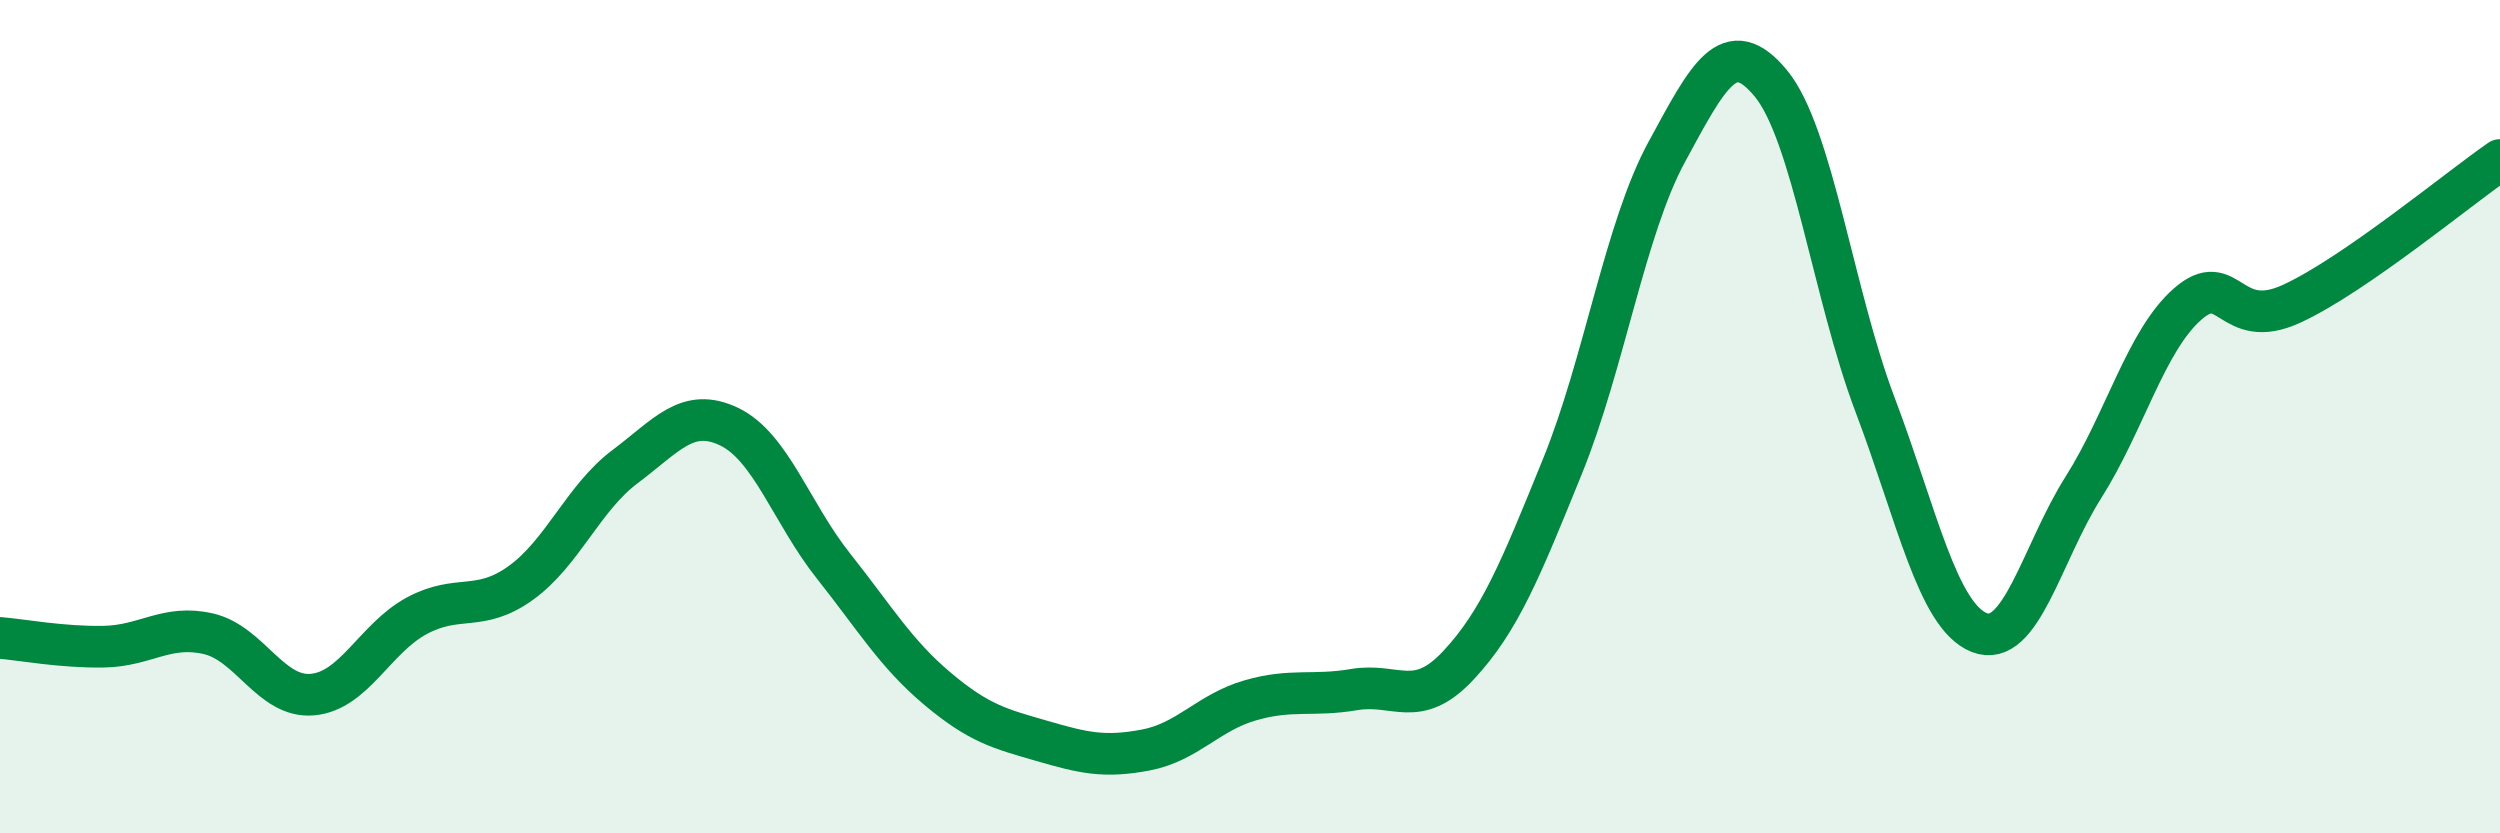
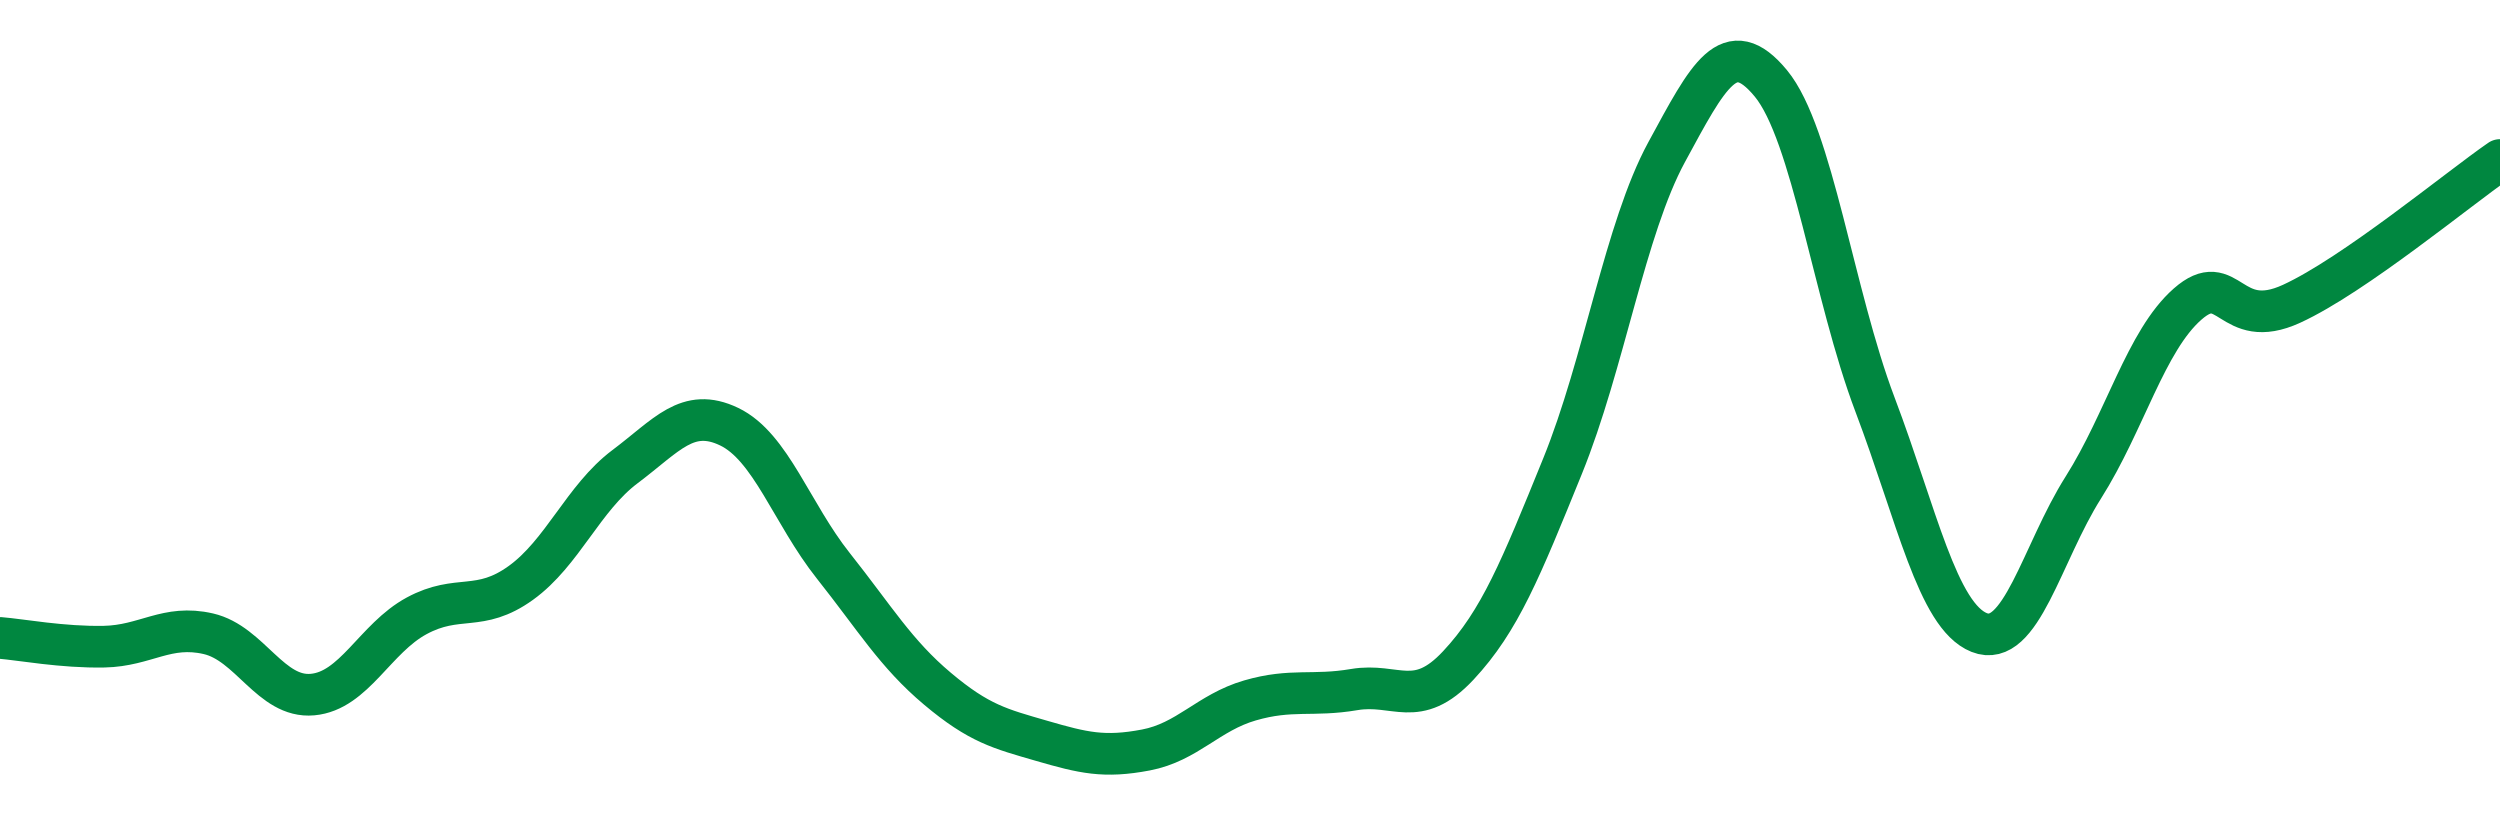
<svg xmlns="http://www.w3.org/2000/svg" width="60" height="20" viewBox="0 0 60 20">
-   <path d="M 0,15.31 C 0.5,15.35 1.5,15.54 2.5,15.52 C 3.5,15.5 4,14.98 5,15.21 C 6,15.44 6.5,16.76 7.5,16.67 C 8.5,16.58 9,15.32 10,14.78 C 11,14.24 11.5,14.71 12.5,13.99 C 13.5,13.27 14,11.95 15,11.2 C 16,10.45 16.5,9.76 17.5,10.24 C 18.5,10.72 19,12.32 20,13.58 C 21,14.84 21.5,15.69 22.5,16.53 C 23.5,17.37 24,17.49 25,17.78 C 26,18.07 26.5,18.19 27.5,18 C 28.5,17.81 29,17.1 30,16.81 C 31,16.52 31.5,16.72 32.5,16.55 C 33.5,16.38 34,17.04 35,15.97 C 36,14.9 36.5,13.65 37.5,11.19 C 38.5,8.73 39,5.49 40,3.65 C 41,1.81 41.5,0.79 42.5,2 C 43.5,3.21 44,7.07 45,9.71 C 46,12.35 46.5,14.78 47.5,15.18 C 48.5,15.58 49,13.28 50,11.7 C 51,10.12 51.5,8.18 52.5,7.3 C 53.5,6.42 53.5,7.98 55,7.29 C 56.5,6.6 59,4.53 60,3.84L60 20L0 20Z" fill="#008740" opacity="0.1" stroke-linecap="round" stroke-linejoin="round" />
  <path d="M 0,15.31 C 0.5,15.35 1.5,15.54 2.5,15.52 C 3.5,15.5 4,14.98 5,15.21 C 6,15.44 6.5,16.76 7.5,16.67 C 8.5,16.58 9,15.32 10,14.78 C 11,14.24 11.5,14.71 12.5,13.99 C 13.5,13.27 14,11.95 15,11.2 C 16,10.45 16.5,9.76 17.5,10.24 C 18.5,10.72 19,12.32 20,13.58 C 21,14.84 21.5,15.69 22.5,16.53 C 23.5,17.37 24,17.49 25,17.78 C 26,18.07 26.5,18.19 27.5,18 C 28.5,17.81 29,17.1 30,16.81 C 31,16.52 31.5,16.72 32.5,16.55 C 33.5,16.38 34,17.04 35,15.97 C 36,14.9 36.5,13.65 37.5,11.19 C 38.5,8.73 39,5.49 40,3.65 C 41,1.81 41.5,0.79 42.5,2 C 43.5,3.21 44,7.07 45,9.71 C 46,12.35 46.5,14.78 47.5,15.18 C 48.5,15.58 49,13.28 50,11.7 C 51,10.12 51.5,8.18 52.5,7.3 C 53.5,6.42 53.5,7.98 55,7.29 C 56.5,6.6 59,4.53 60,3.84" stroke="#008740" stroke-width="1" fill="none" stroke-linecap="round" stroke-linejoin="round" />
</svg>